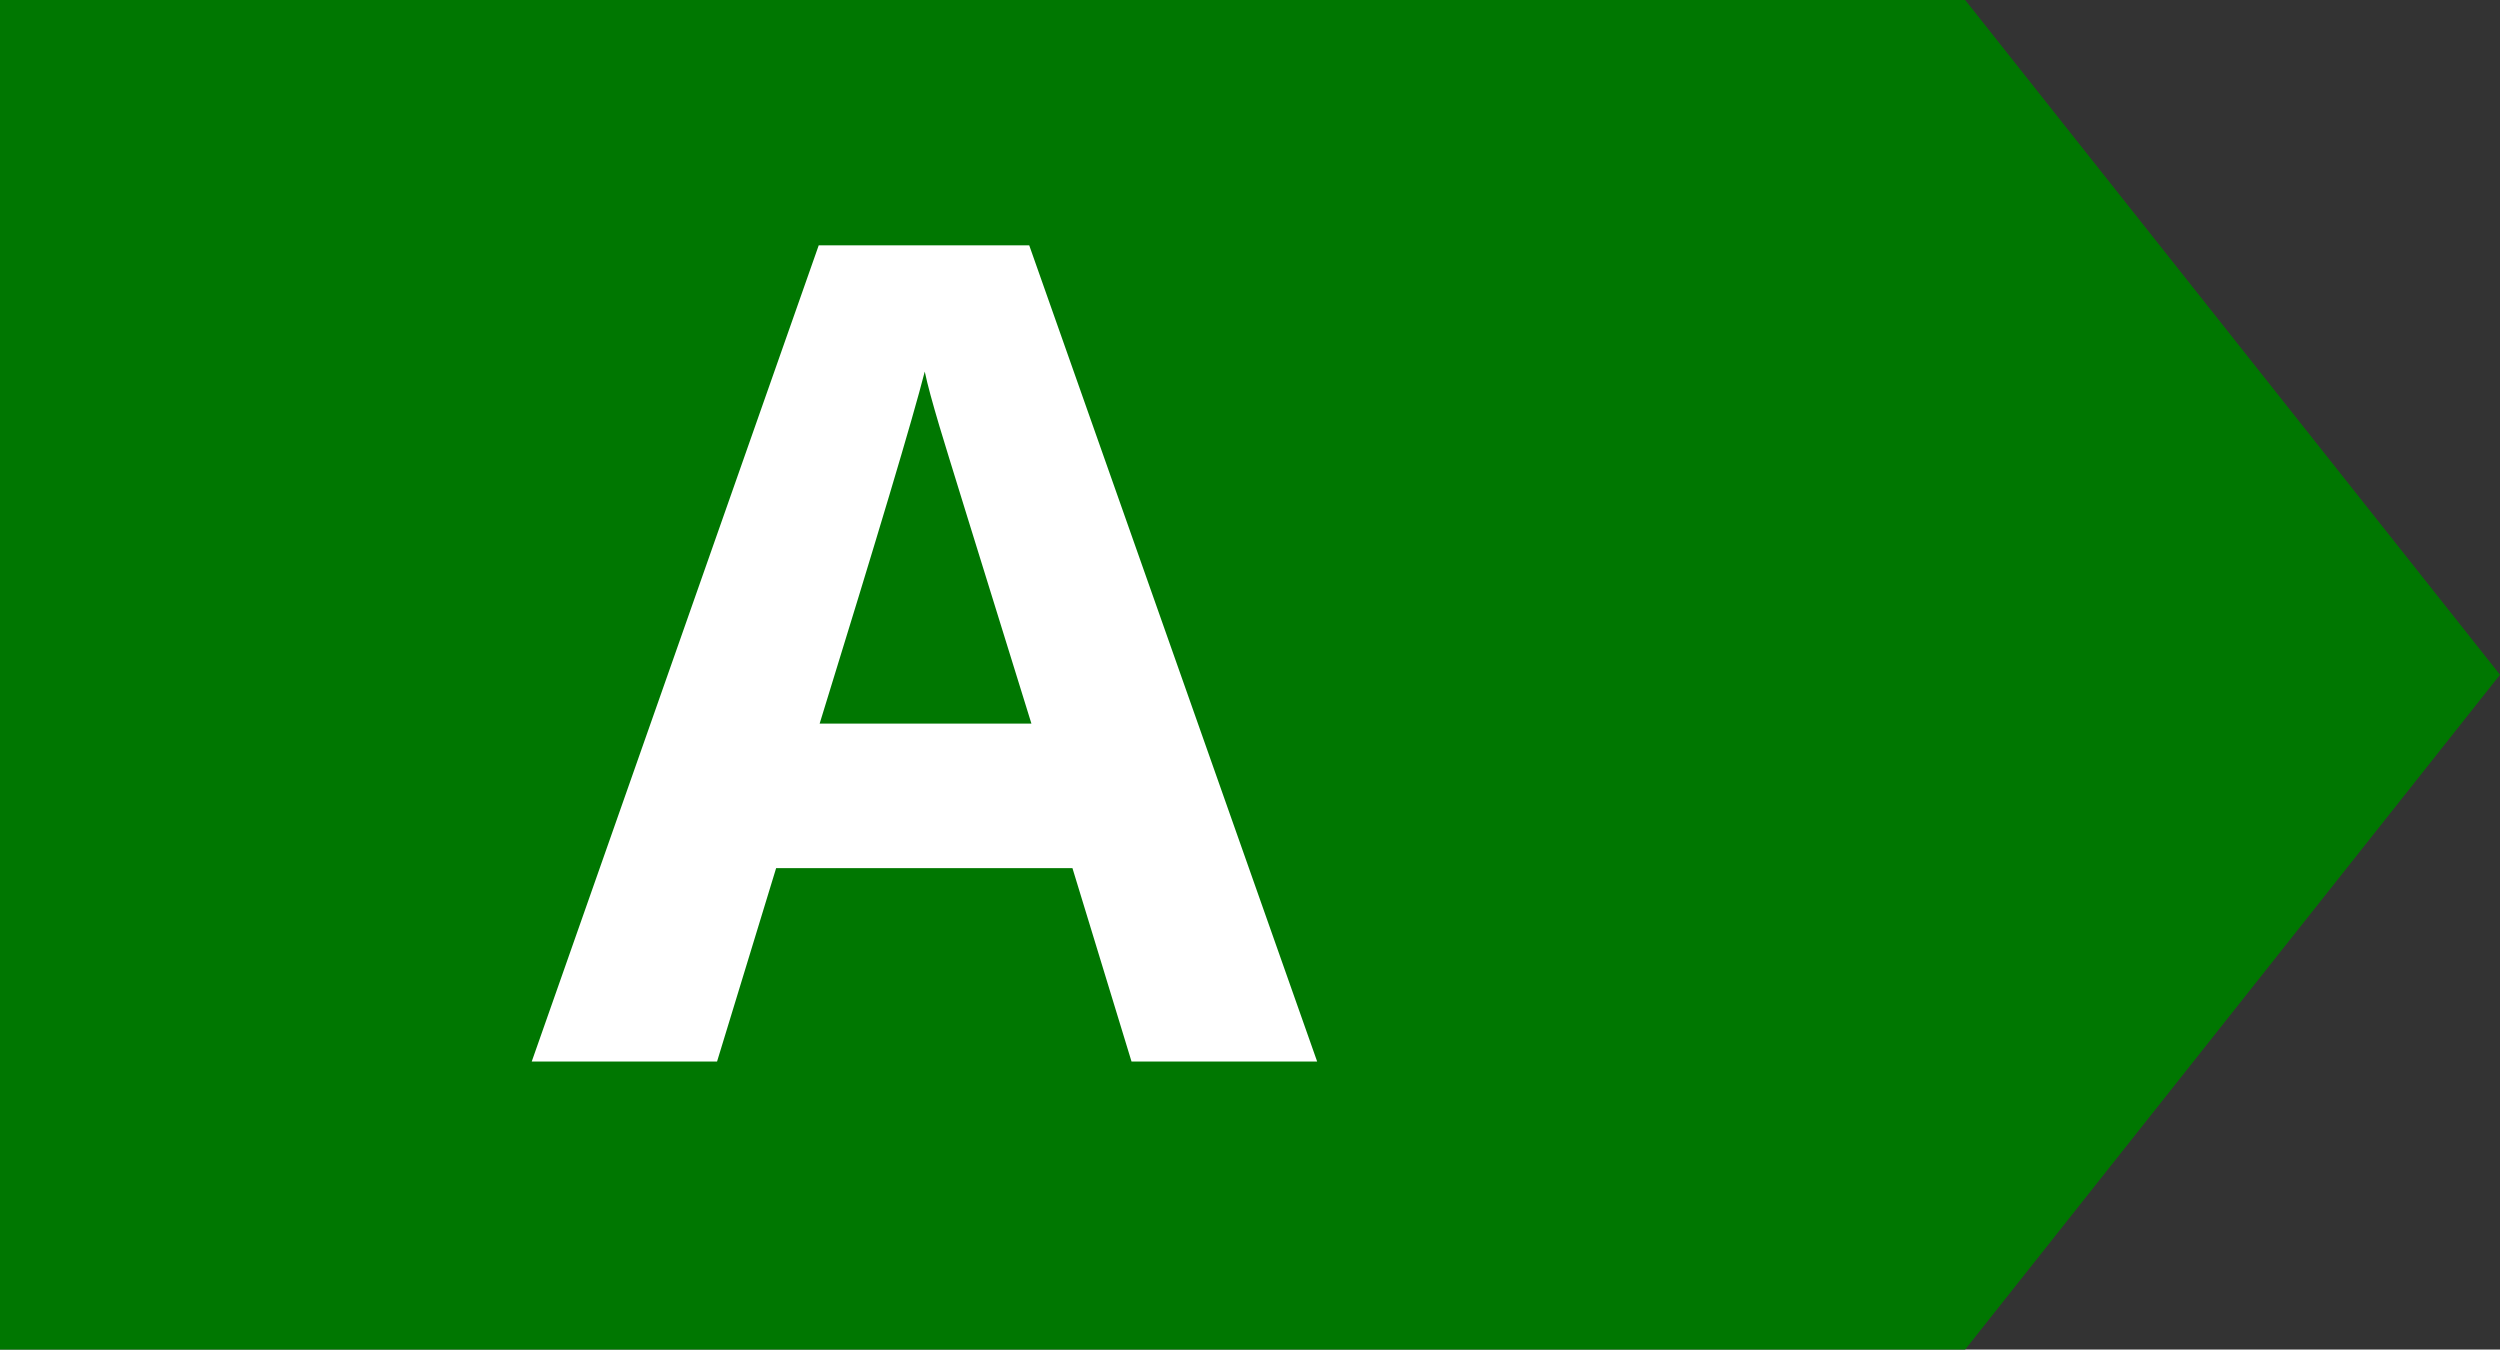
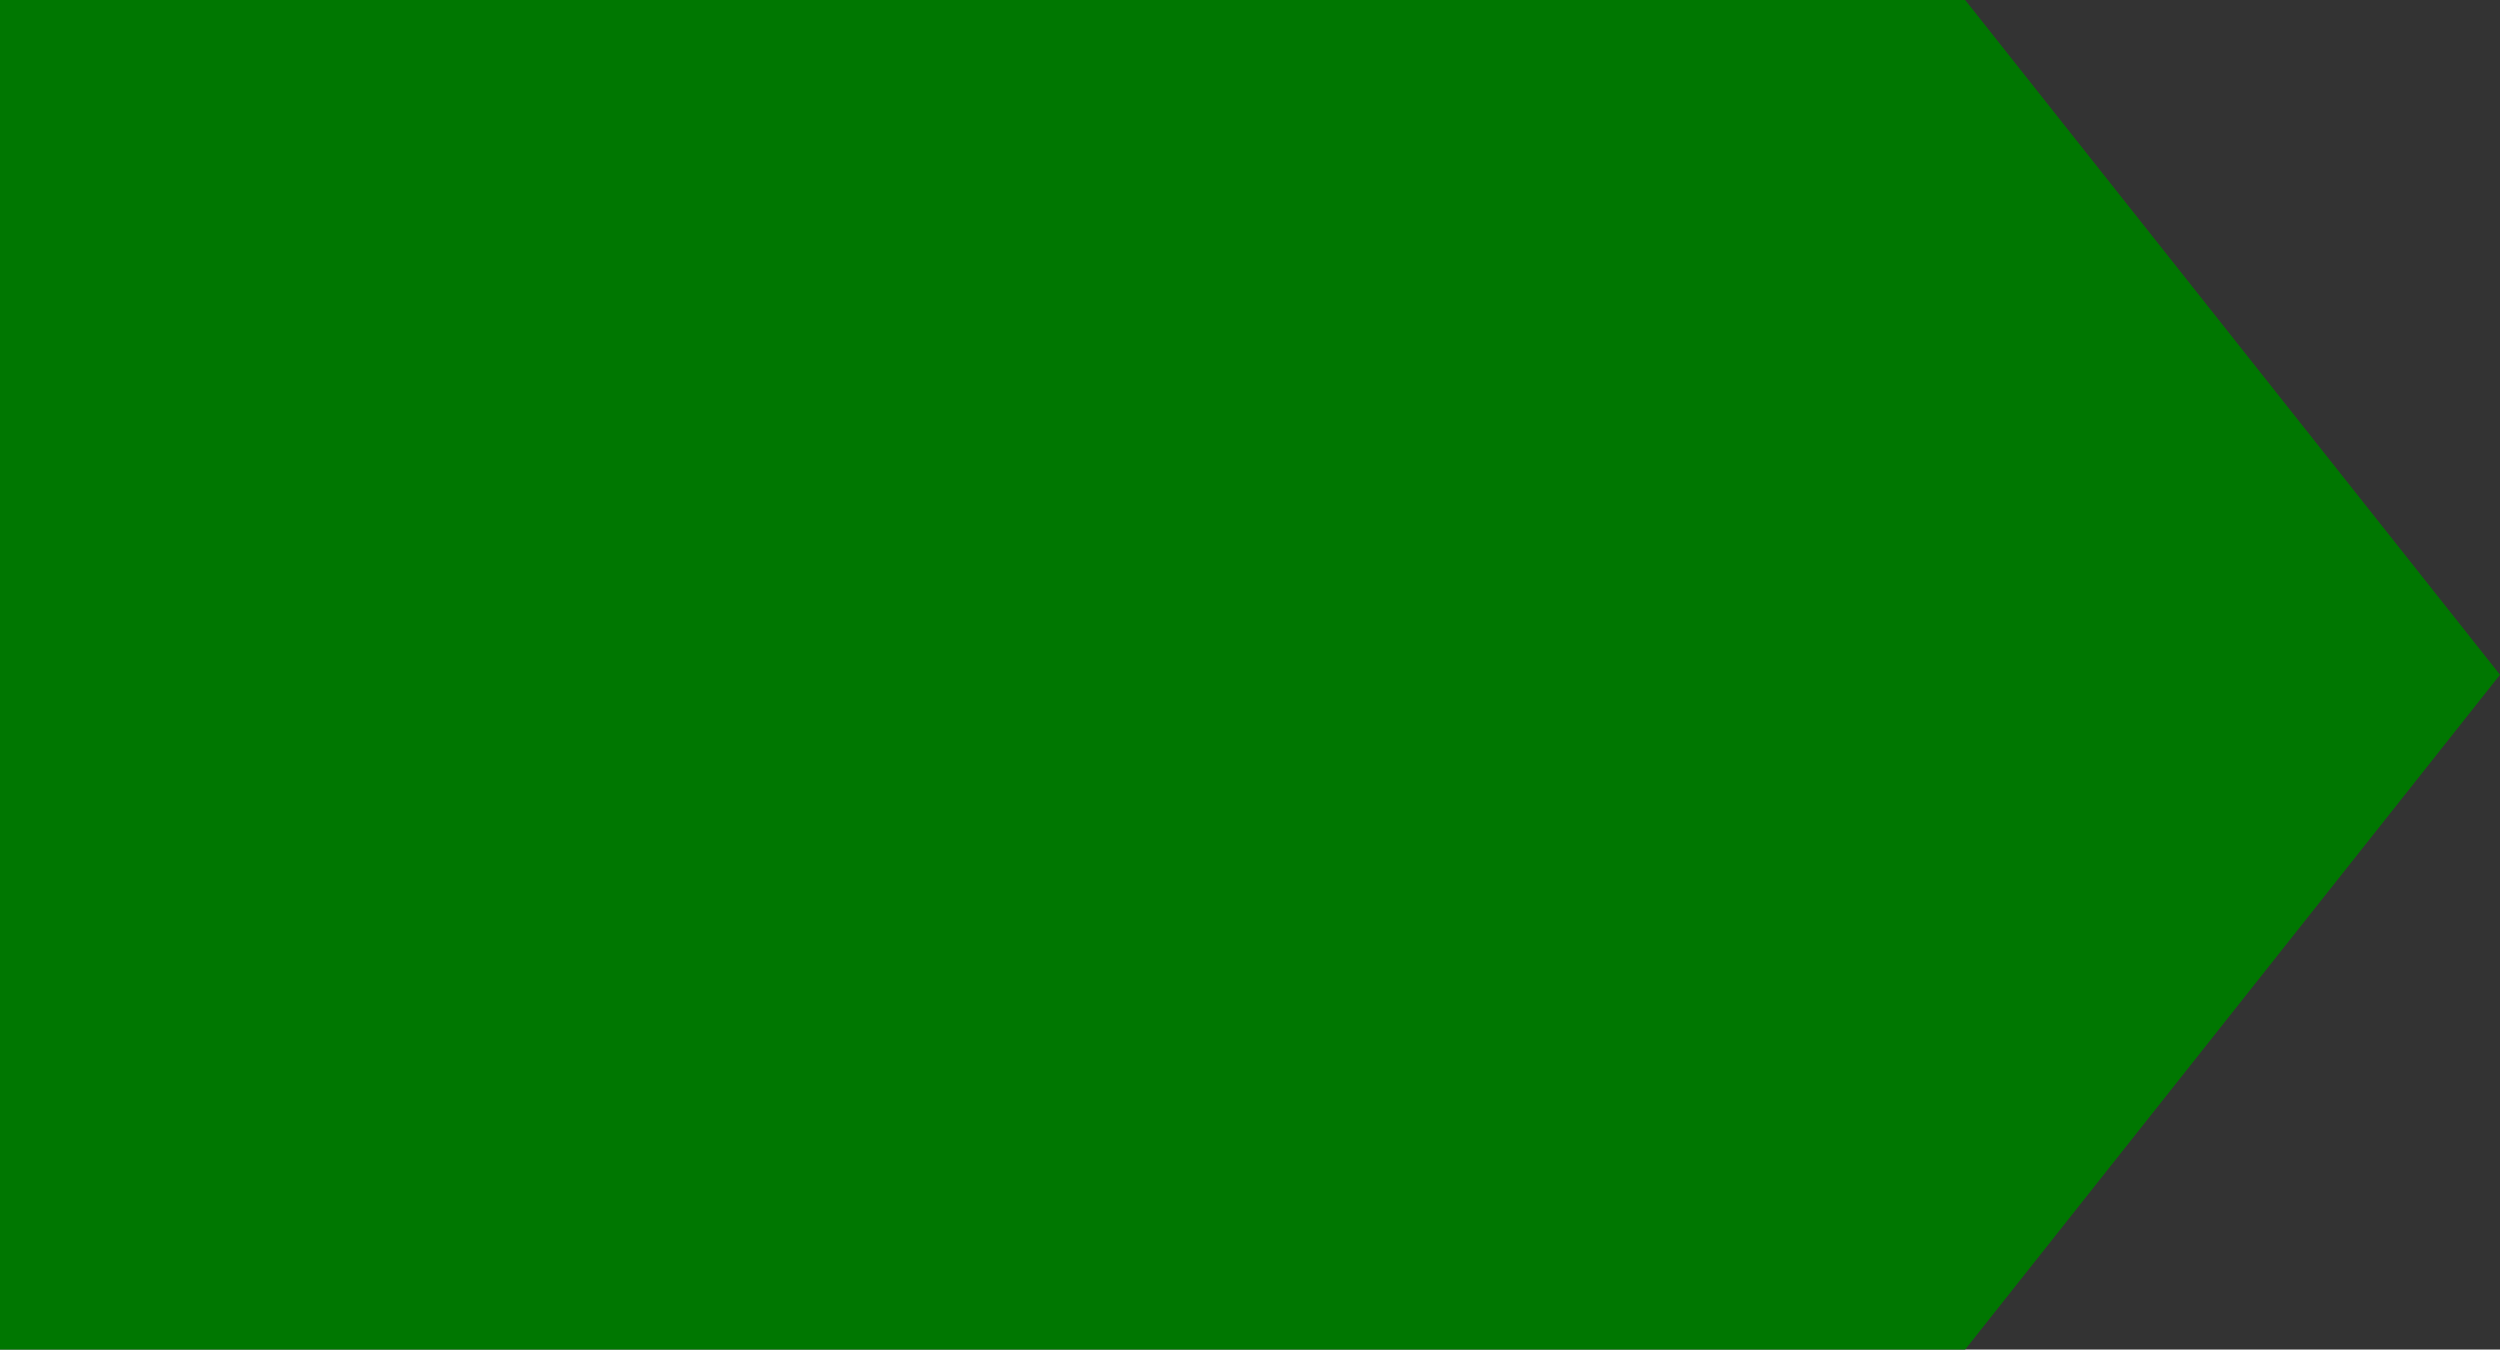
<svg xmlns="http://www.w3.org/2000/svg" version="1.1" id="Laag_1" x="0px" y="0px" viewBox="0 0 804 434" style="enable-background:new 0 0 804 434;" xml:space="preserve">
  <rect x="0" y="0" width="804" height="434" fill="#333333" stroke="none" />
  <style type="text/css"> .st0{fill:#007701;} .st1{fill:#FFFFFF;} </style>
  <g>
    <polygon class="st0" points="804,217 632,434 0,434 0,0 632,0 632,0 " />
  </g>
  <g>
-     <path class="st1" d="M363.9,341.4l-19-62.2h-95.3l-19,62.2H171l92.3-262.5H331l92.6,262.5H363.9z M331.7,232.7 c-17.5-56.4-27.4-88.3-29.6-95.7c-2.2-7.4-3.8-13.2-4.7-17.5c-3.9,15.3-15.2,53-33.8,113.2H331.7z" />
-   </g>
+     </g>
</svg>